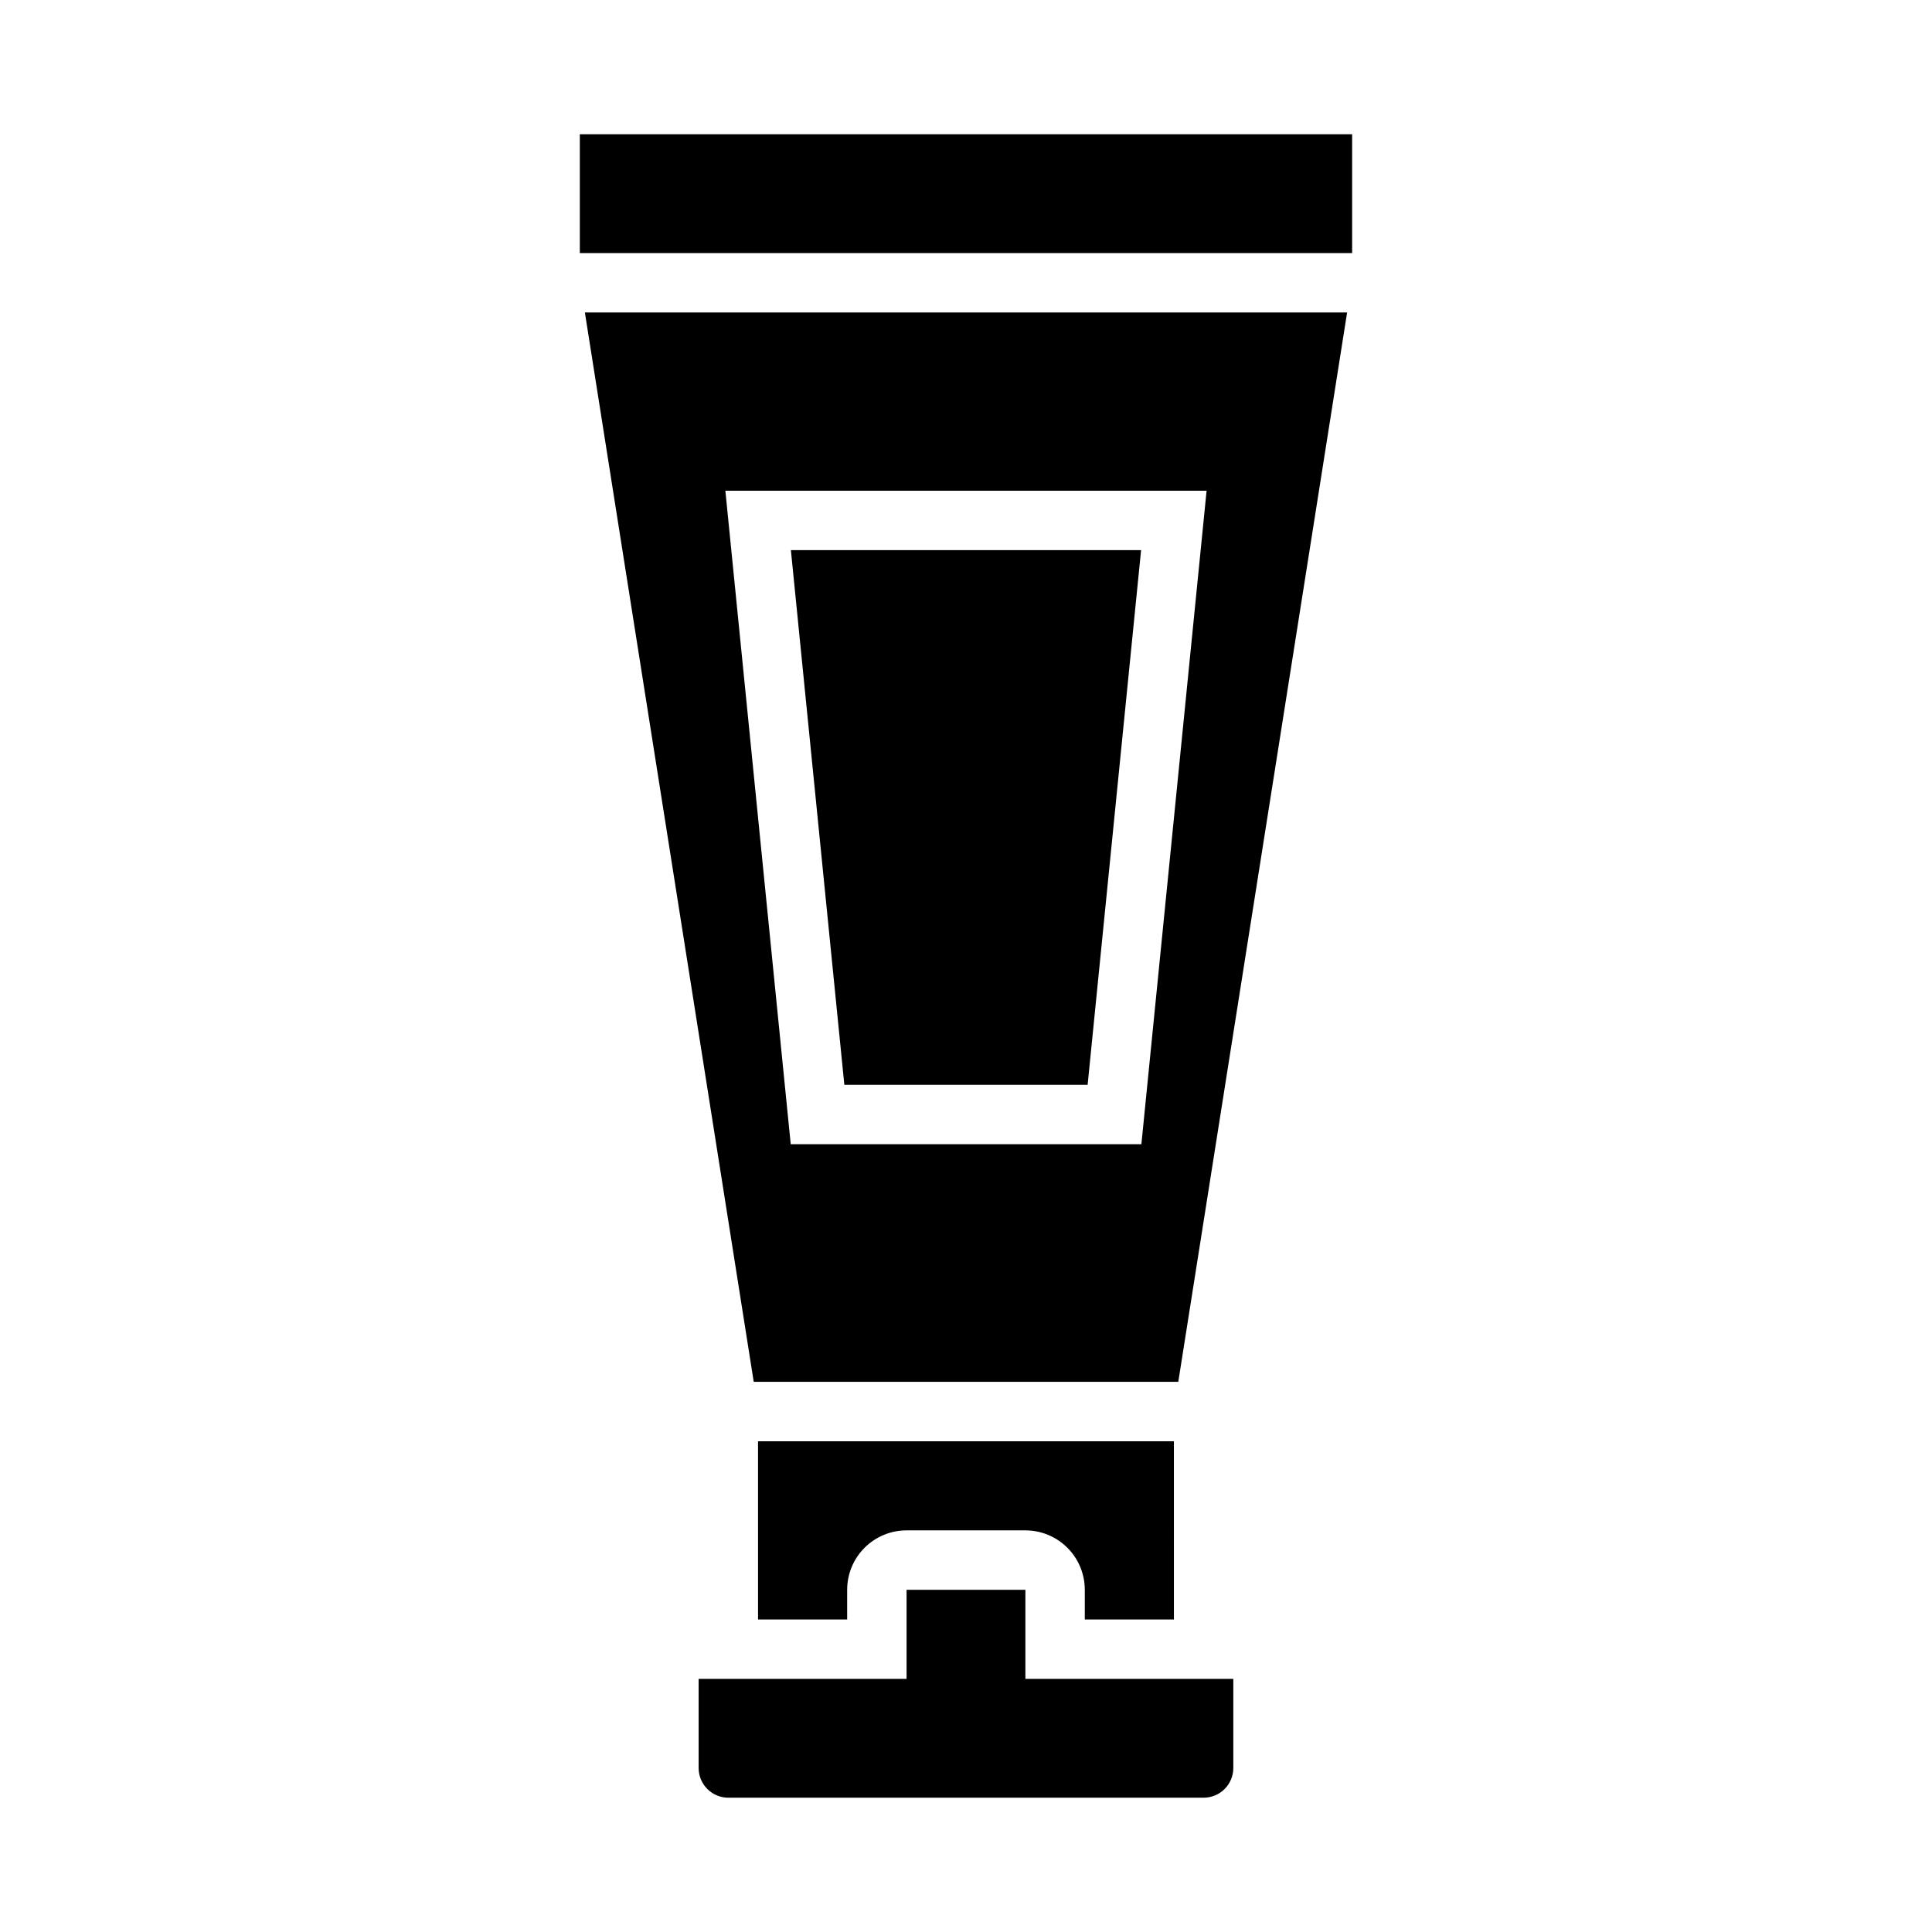
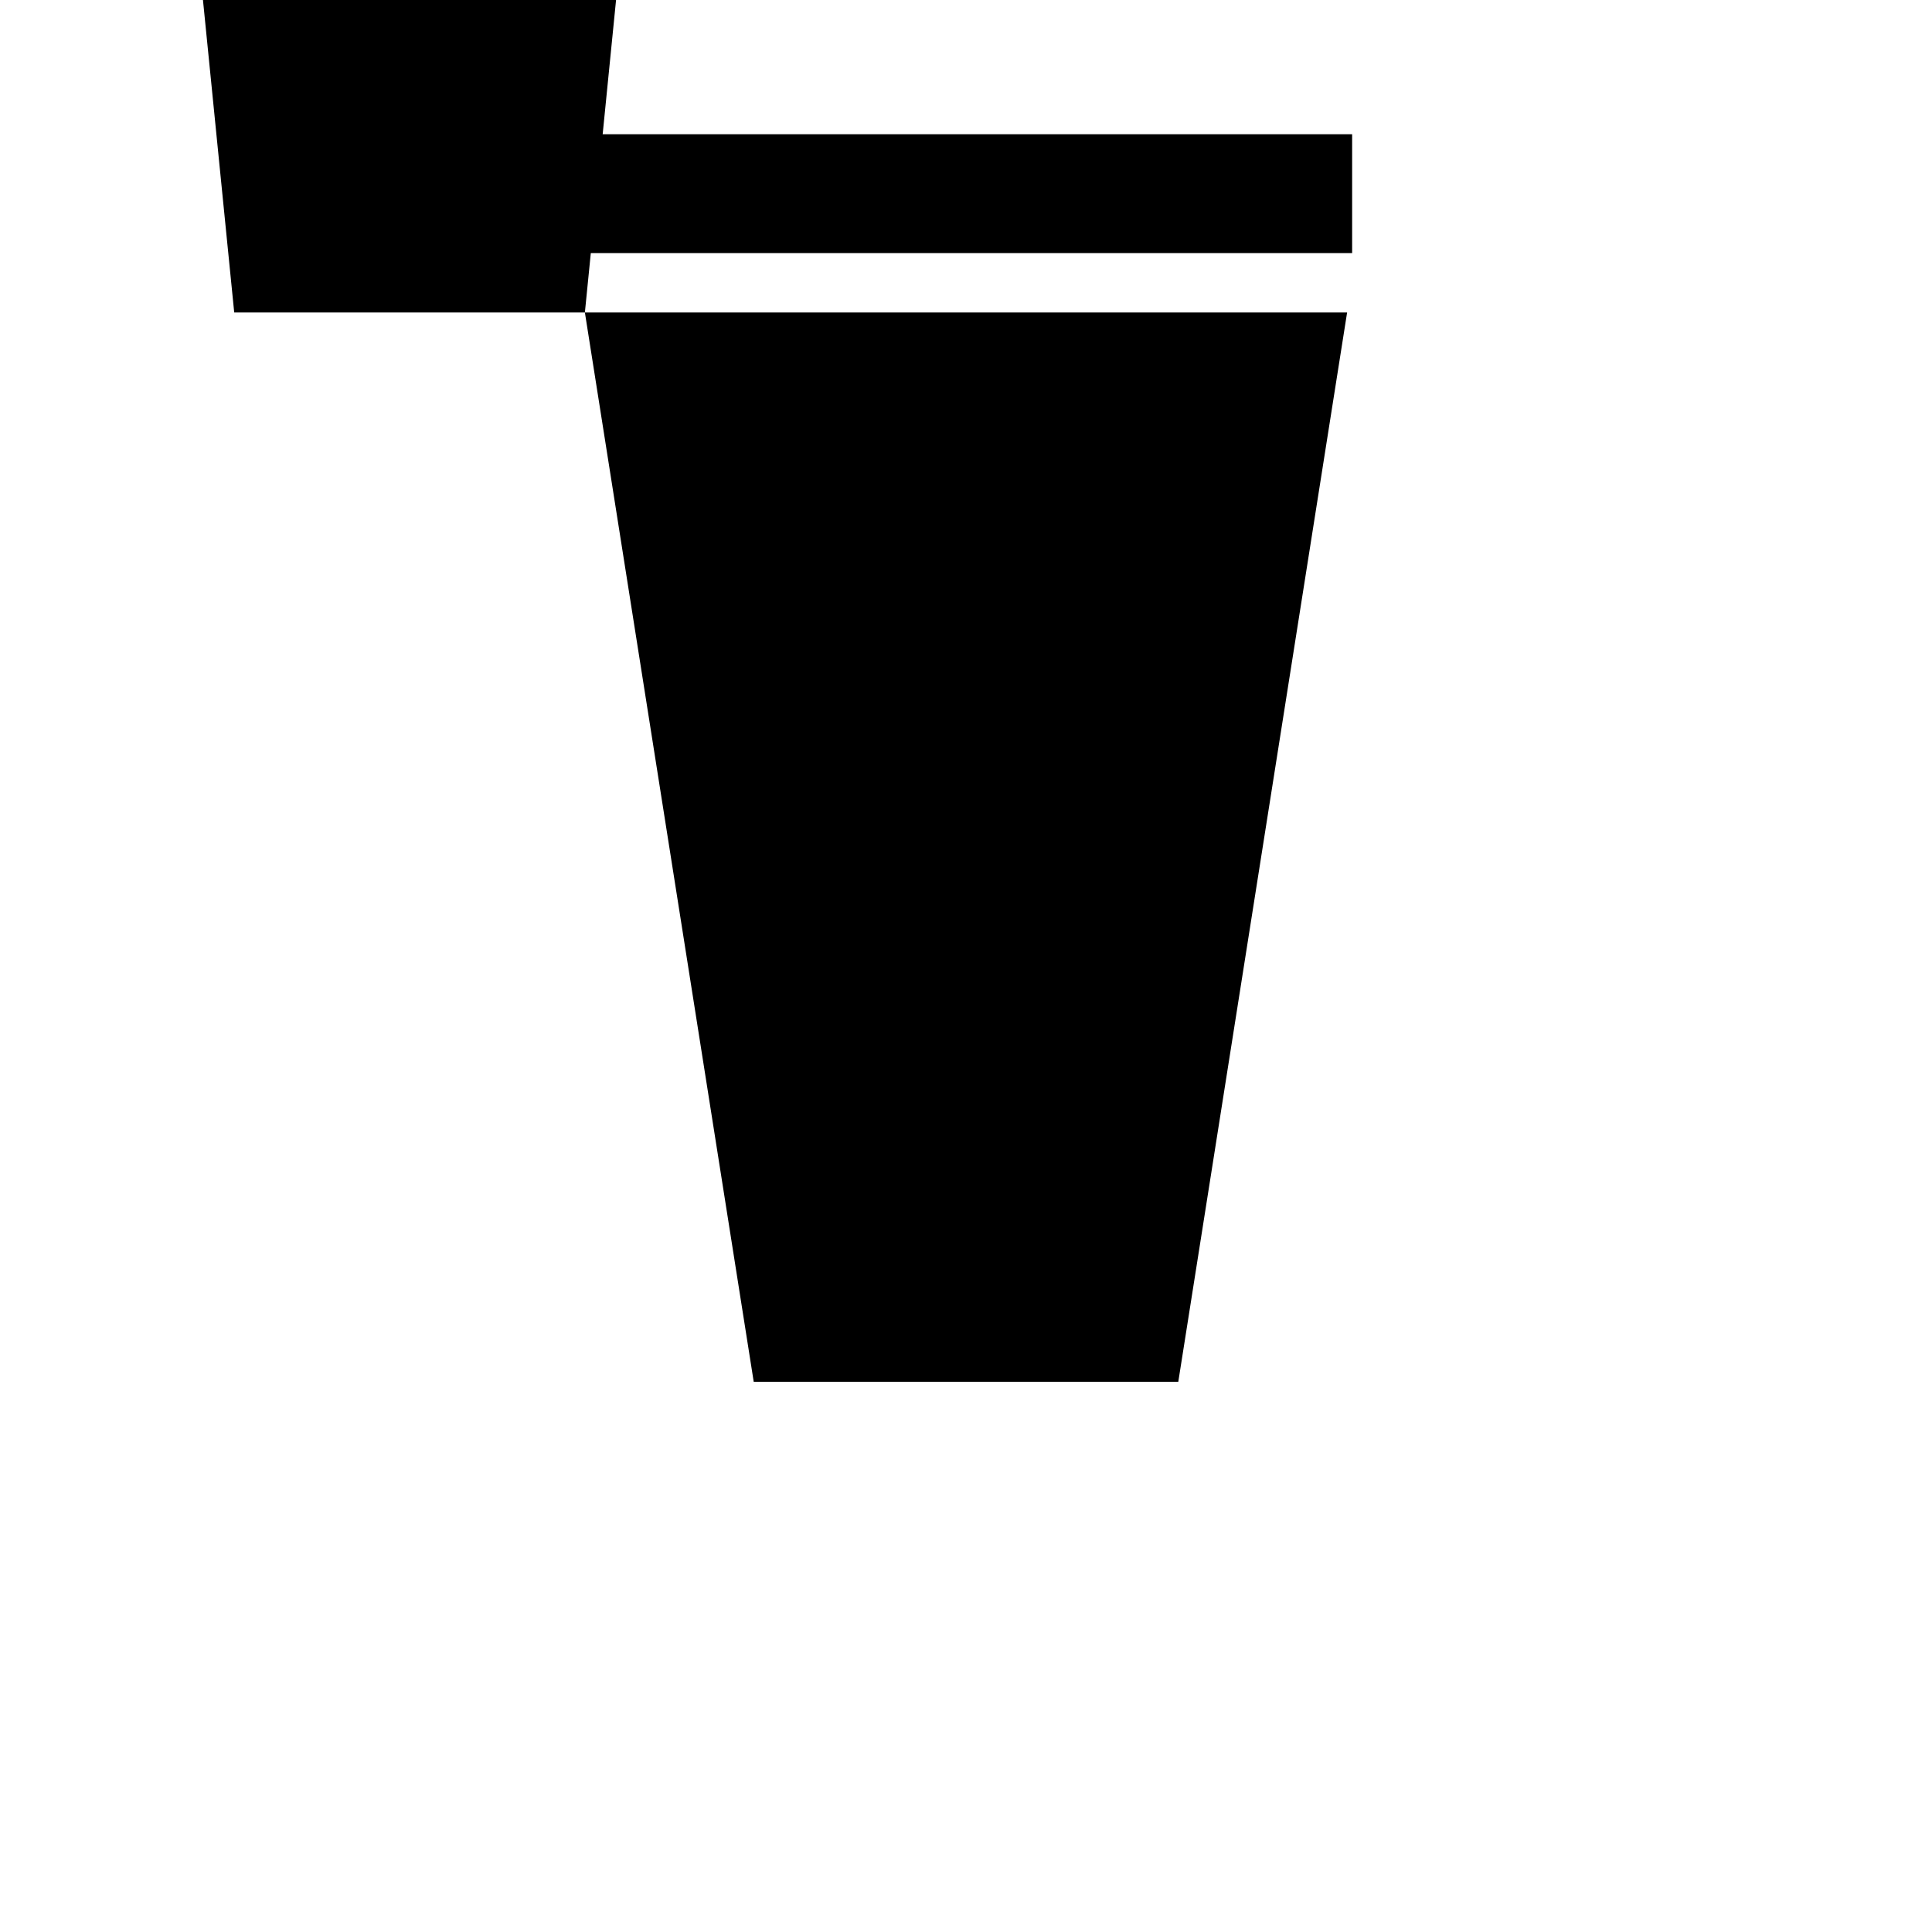
<svg xmlns="http://www.w3.org/2000/svg" fill="#000000" width="800px" height="800px" version="1.1" viewBox="144 144 512 512">
  <g>
    <path d="m297.66 179.58h204.67v31.488h-204.67z" />
-     <path d="m344.89 573.18h23.617v-7.871c0-4.176 1.656-8.18 4.609-11.133 2.953-2.953 6.957-4.613 11.133-4.613h31.488c4.176 0 8.18 1.66 11.133 4.613 2.953 2.953 4.613 6.957 4.613 11.133v7.871h23.617l-0.004-47.234h-110.21z" />
-     <path d="m337.02 620.41h125.95c2.086 0 4.09-0.828 5.566-2.305 1.473-1.477 2.305-3.477 2.305-5.566v-23.617h-55.105v-23.613h-31.488v23.617l-55.105-0.004v23.617c0 2.09 0.832 4.09 2.309 5.566 1.477 1.477 3.477 2.305 5.566 2.305z" />
-     <path d="m299 226.81 44.746 283.39h112.51l44.742-283.39zm147.48 220.42h-92.93l-17.32-173.18h127.53z" />
+     <path d="m299 226.81 44.746 283.39h112.51l44.742-283.39zh-92.93l-17.32-173.18h127.53z" />
    <path d="m367.76 431.49h64.473l14.168-141.7h-92.809z" />
  </g>
</svg>